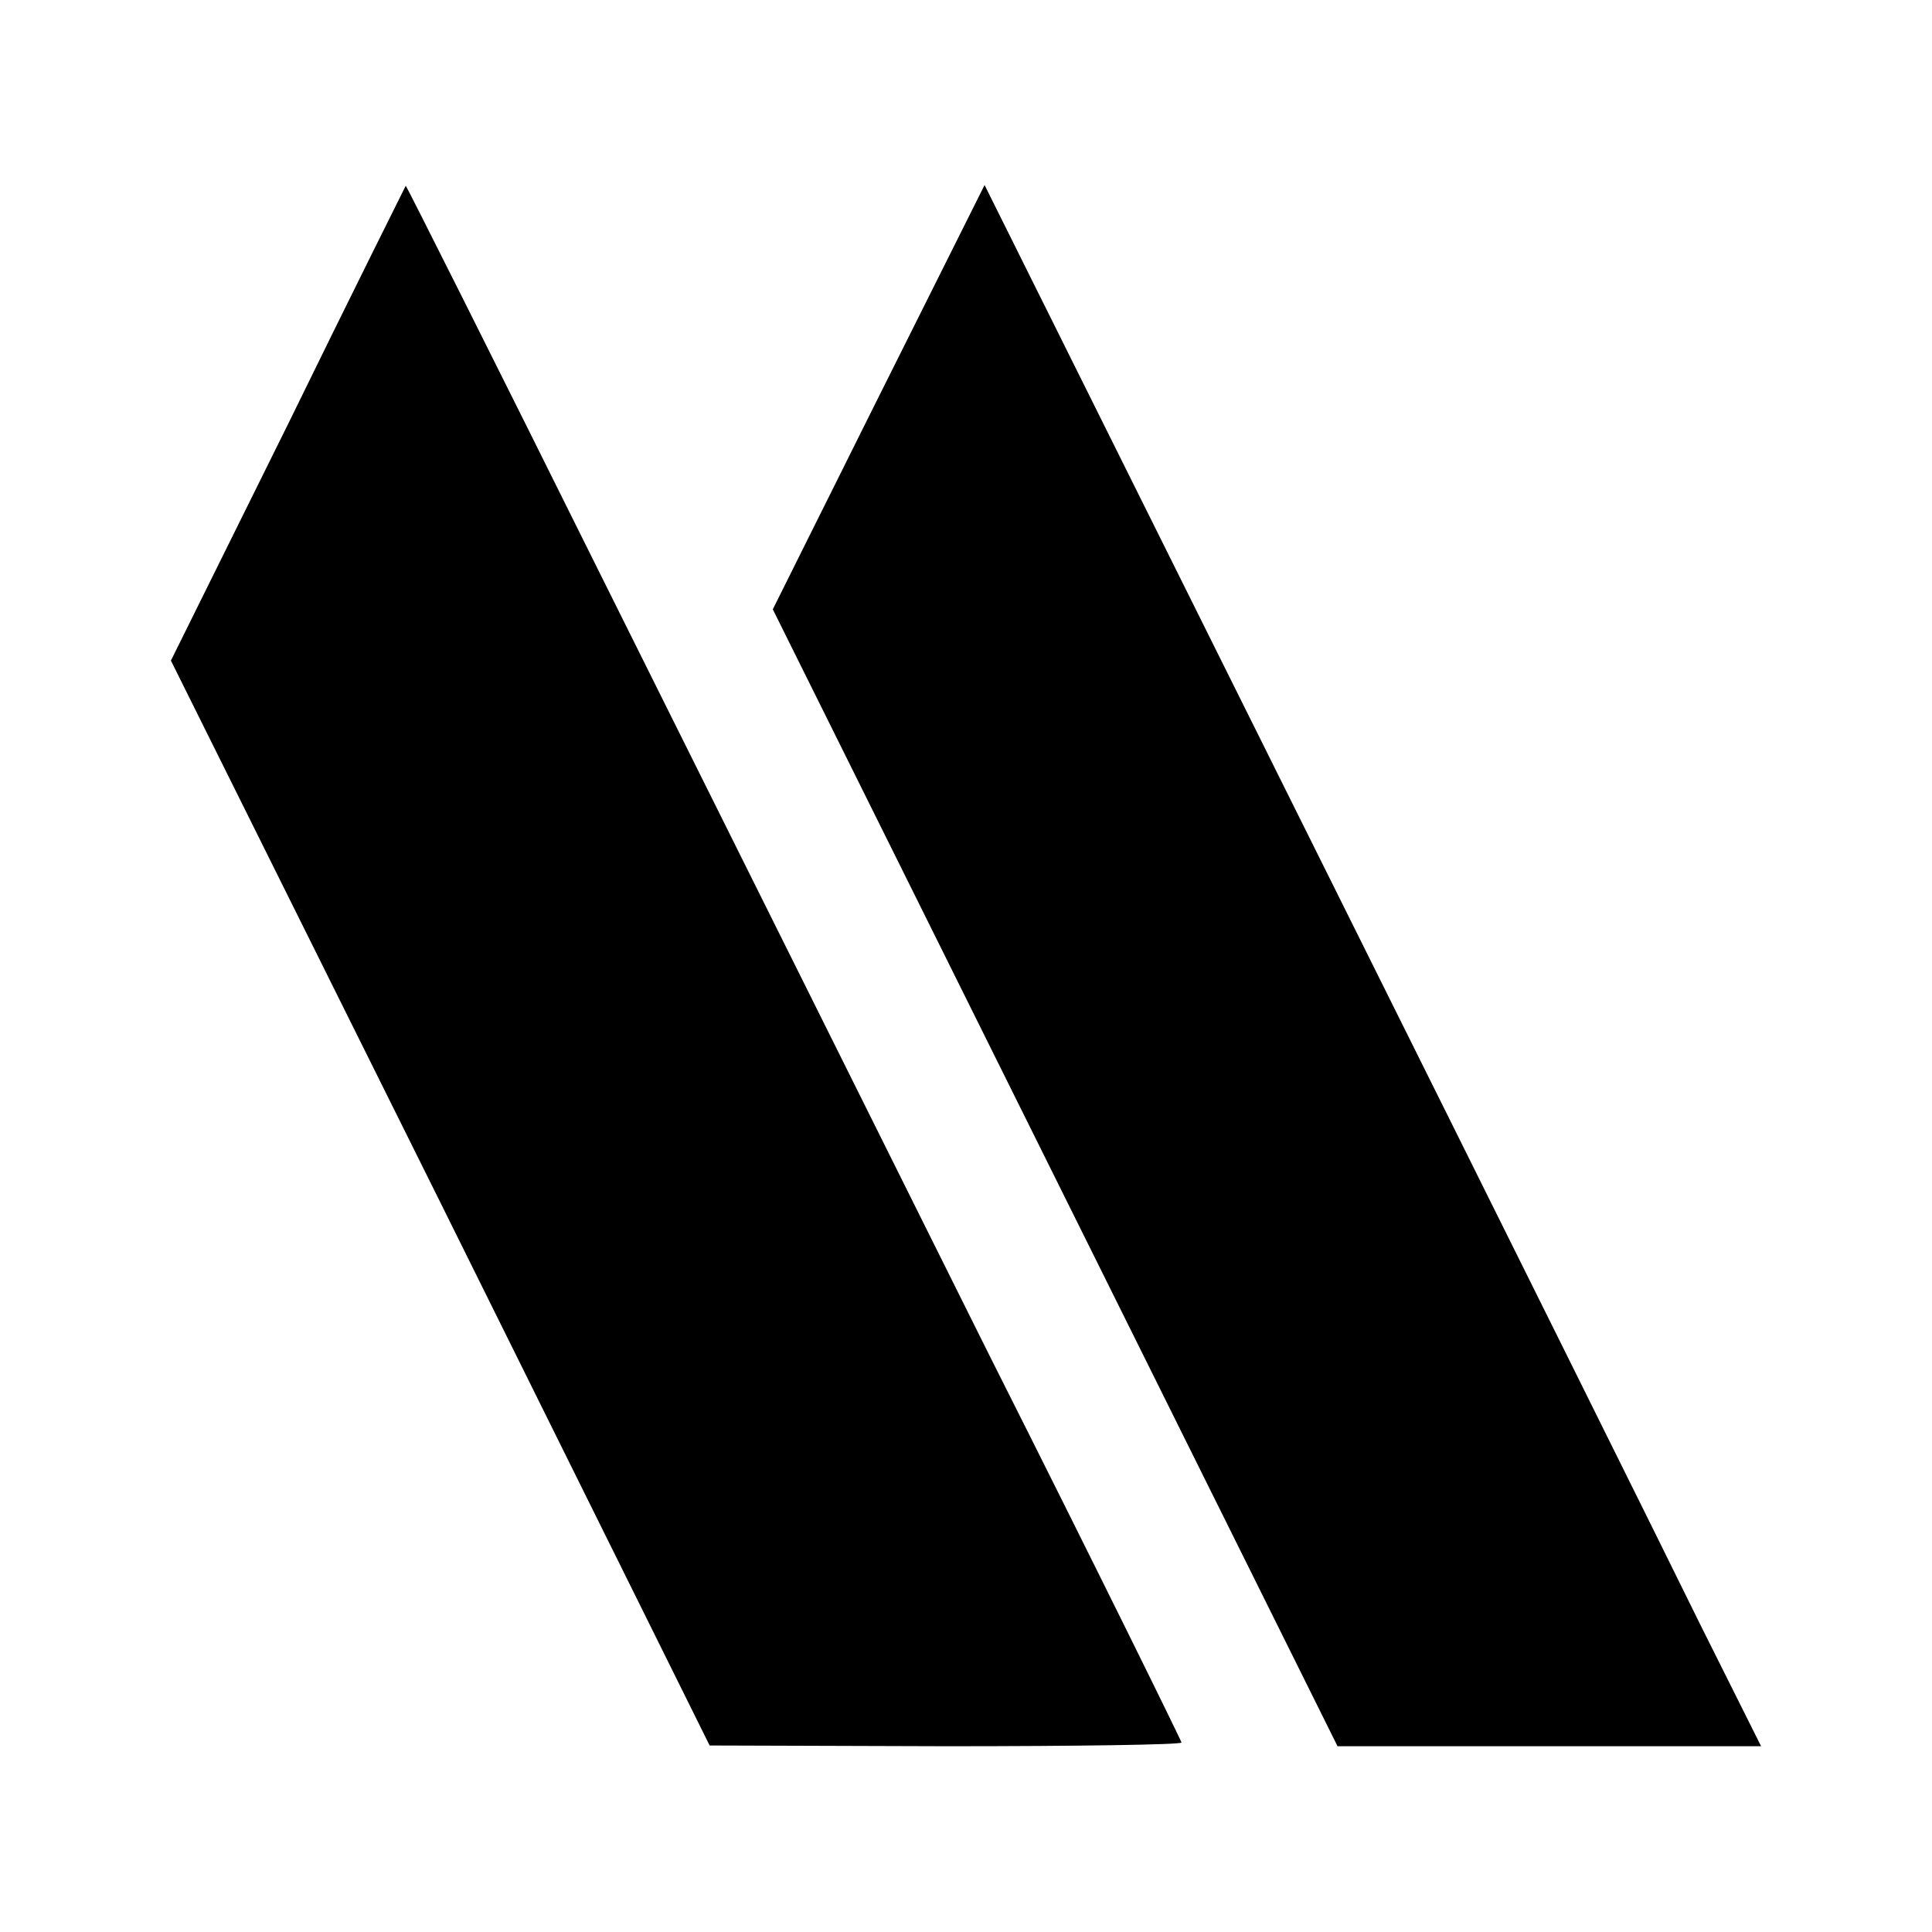
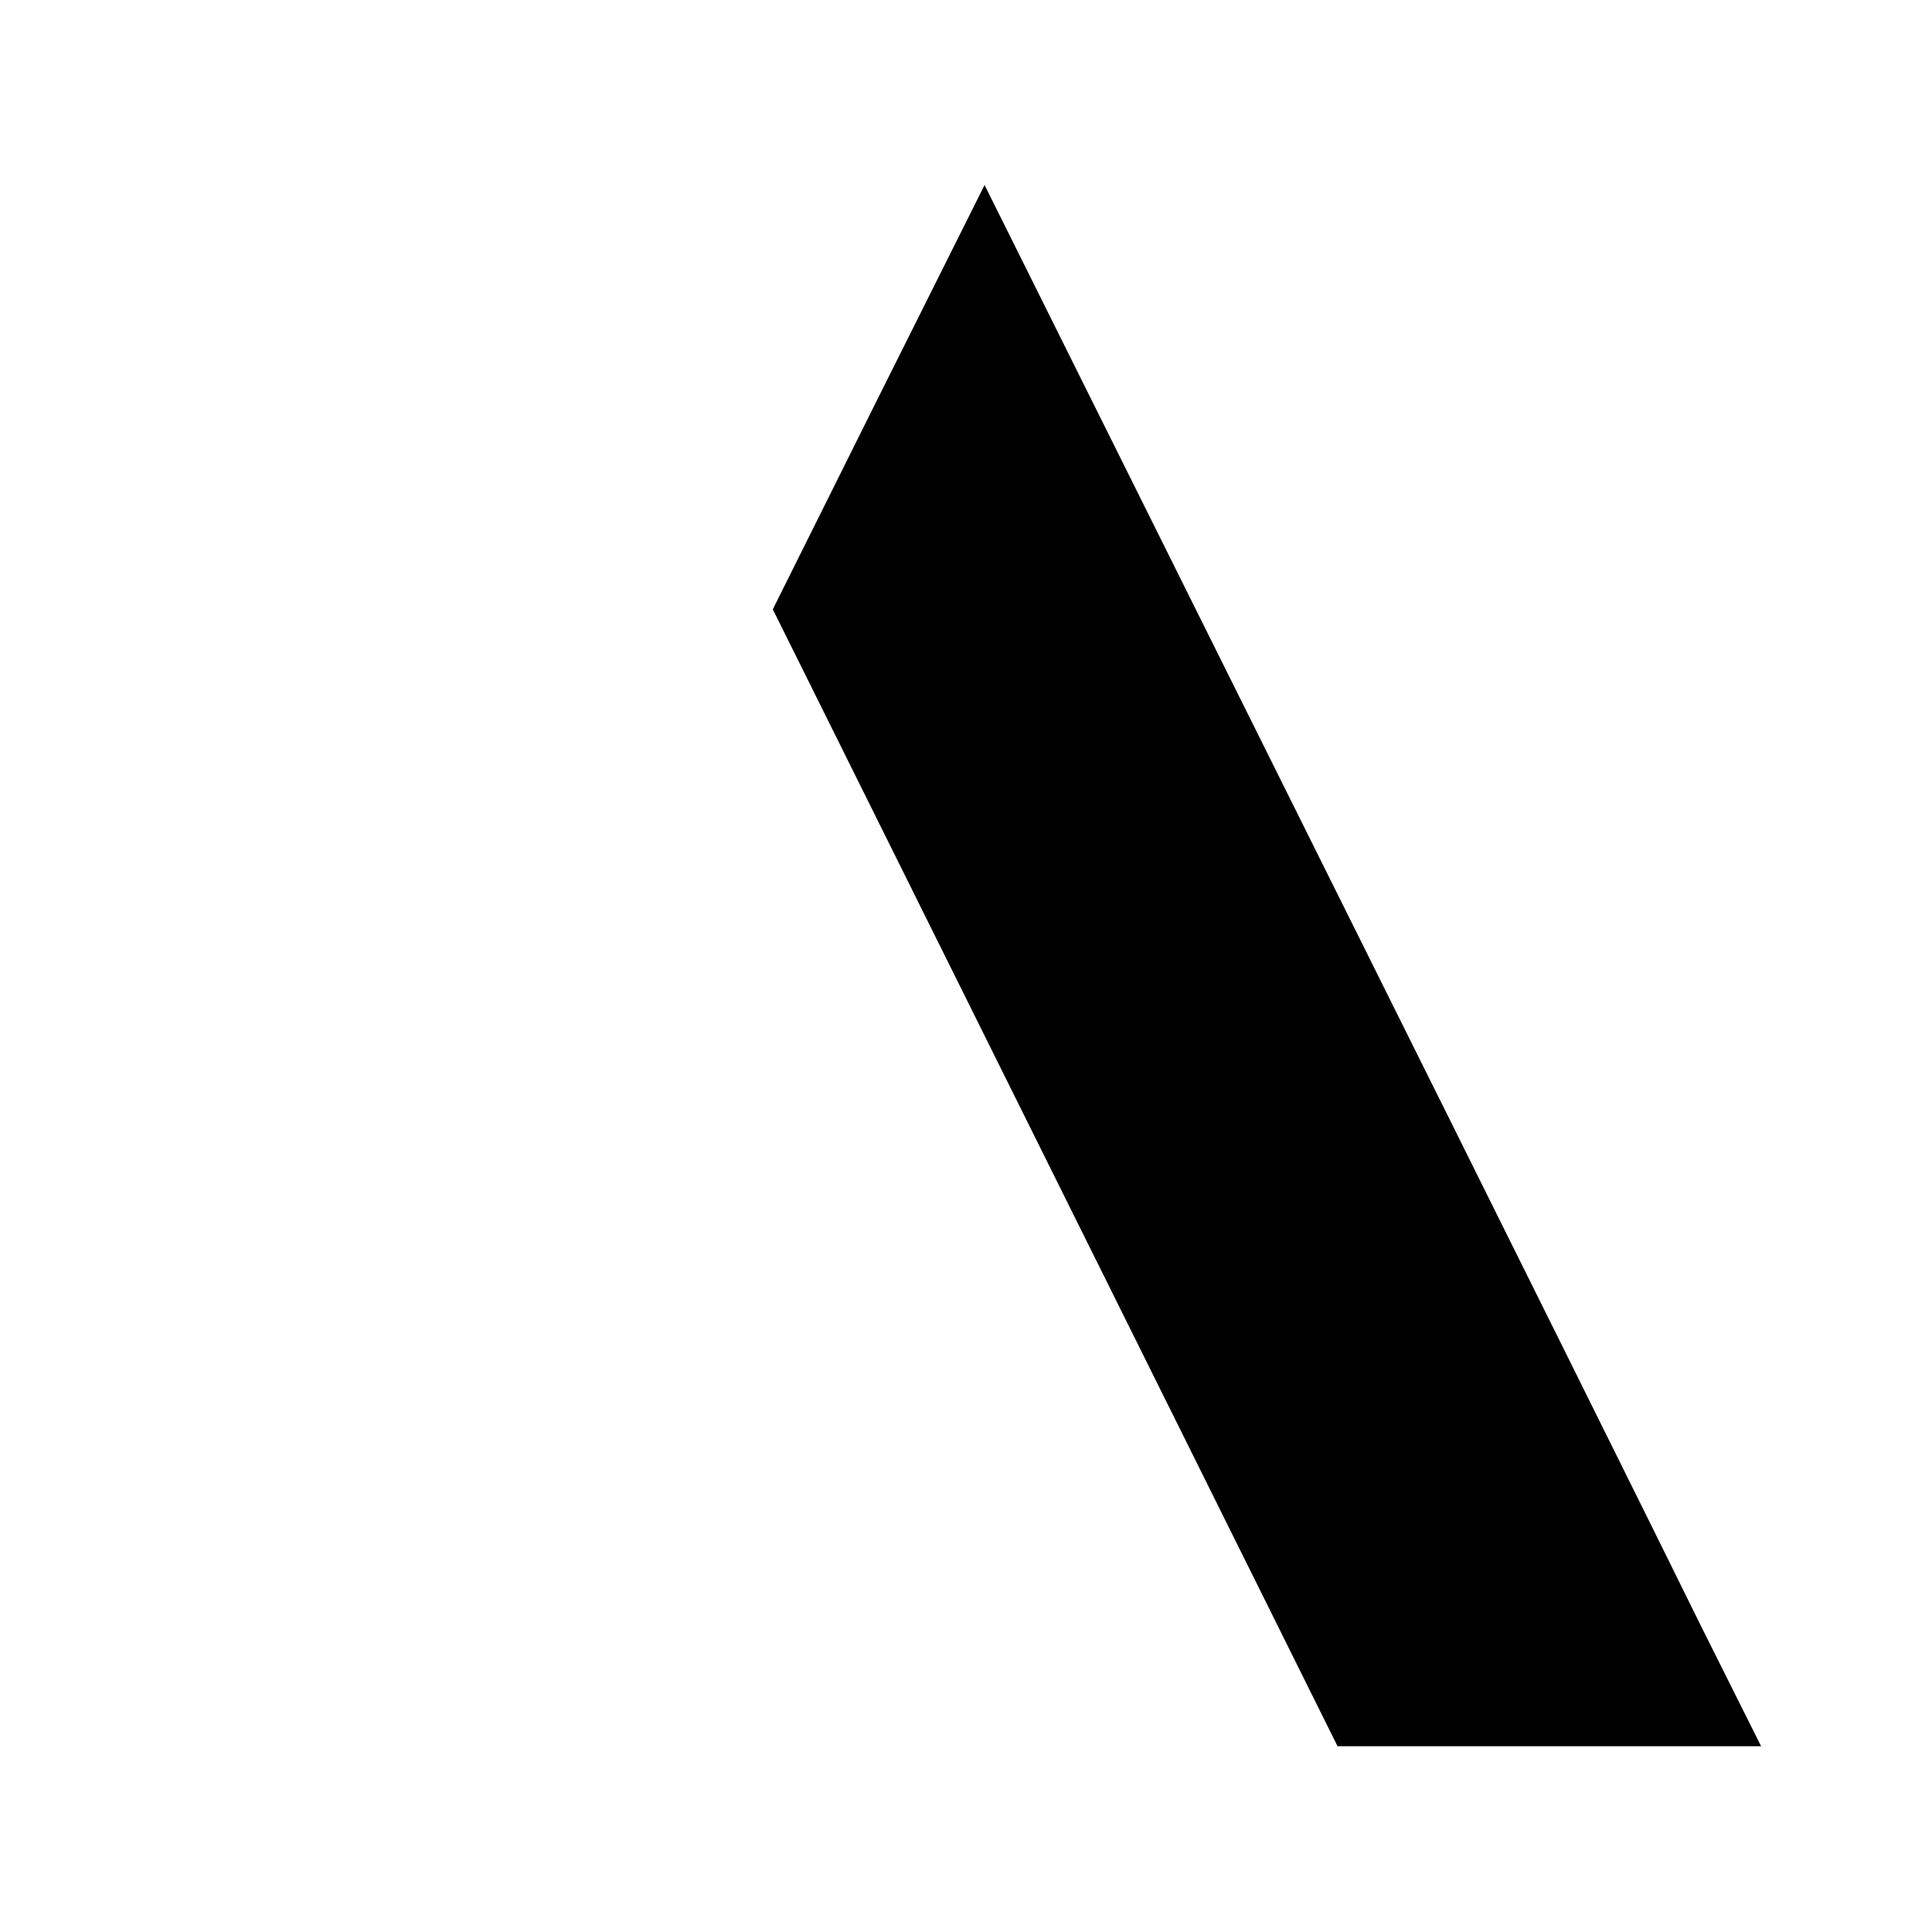
<svg xmlns="http://www.w3.org/2000/svg" version="1.0" width="260pt" height="260pt" viewBox="0 0 260 260" preserveAspectRatio="xMidYMid meet">
  <g transform="translate(0,260) scale(0.1,-0.1)" fill="#000000" stroke="none">
-     <path d="M388 2030 l-158 -319 363 -730 362 -730 318 -1 c174 0 317 2 317 5 0 2 -116 238 -259 522 -142 285 -376 755 -521 1046 -144 290 -263 527 -264 527 0 0 -72 -144 -158 -320z" />
    <path d="M1182 2065 l-142 -285 380 -765 380 -765 285 0 285 0 -81 162 c-44 90 -279 563 -522 1051 l-442 888 -143 -286z" />
  </g>
</svg>